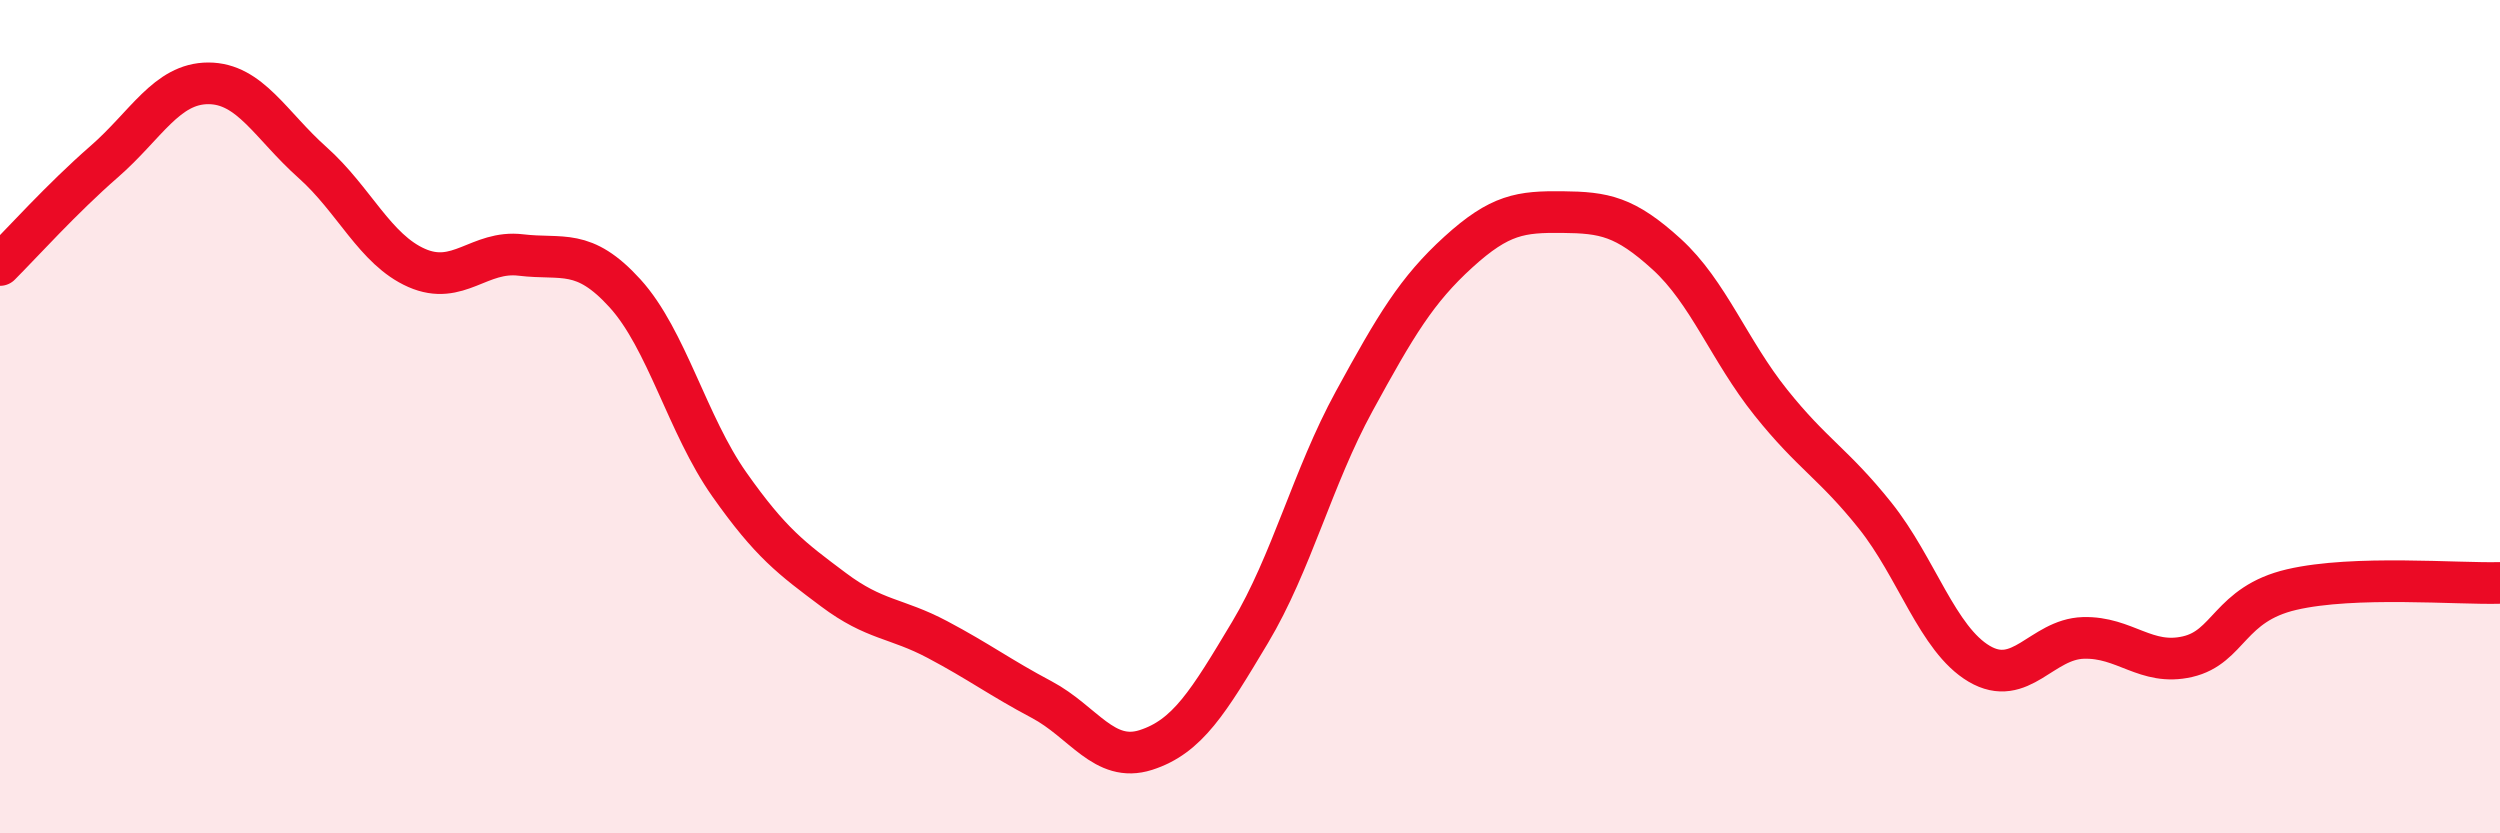
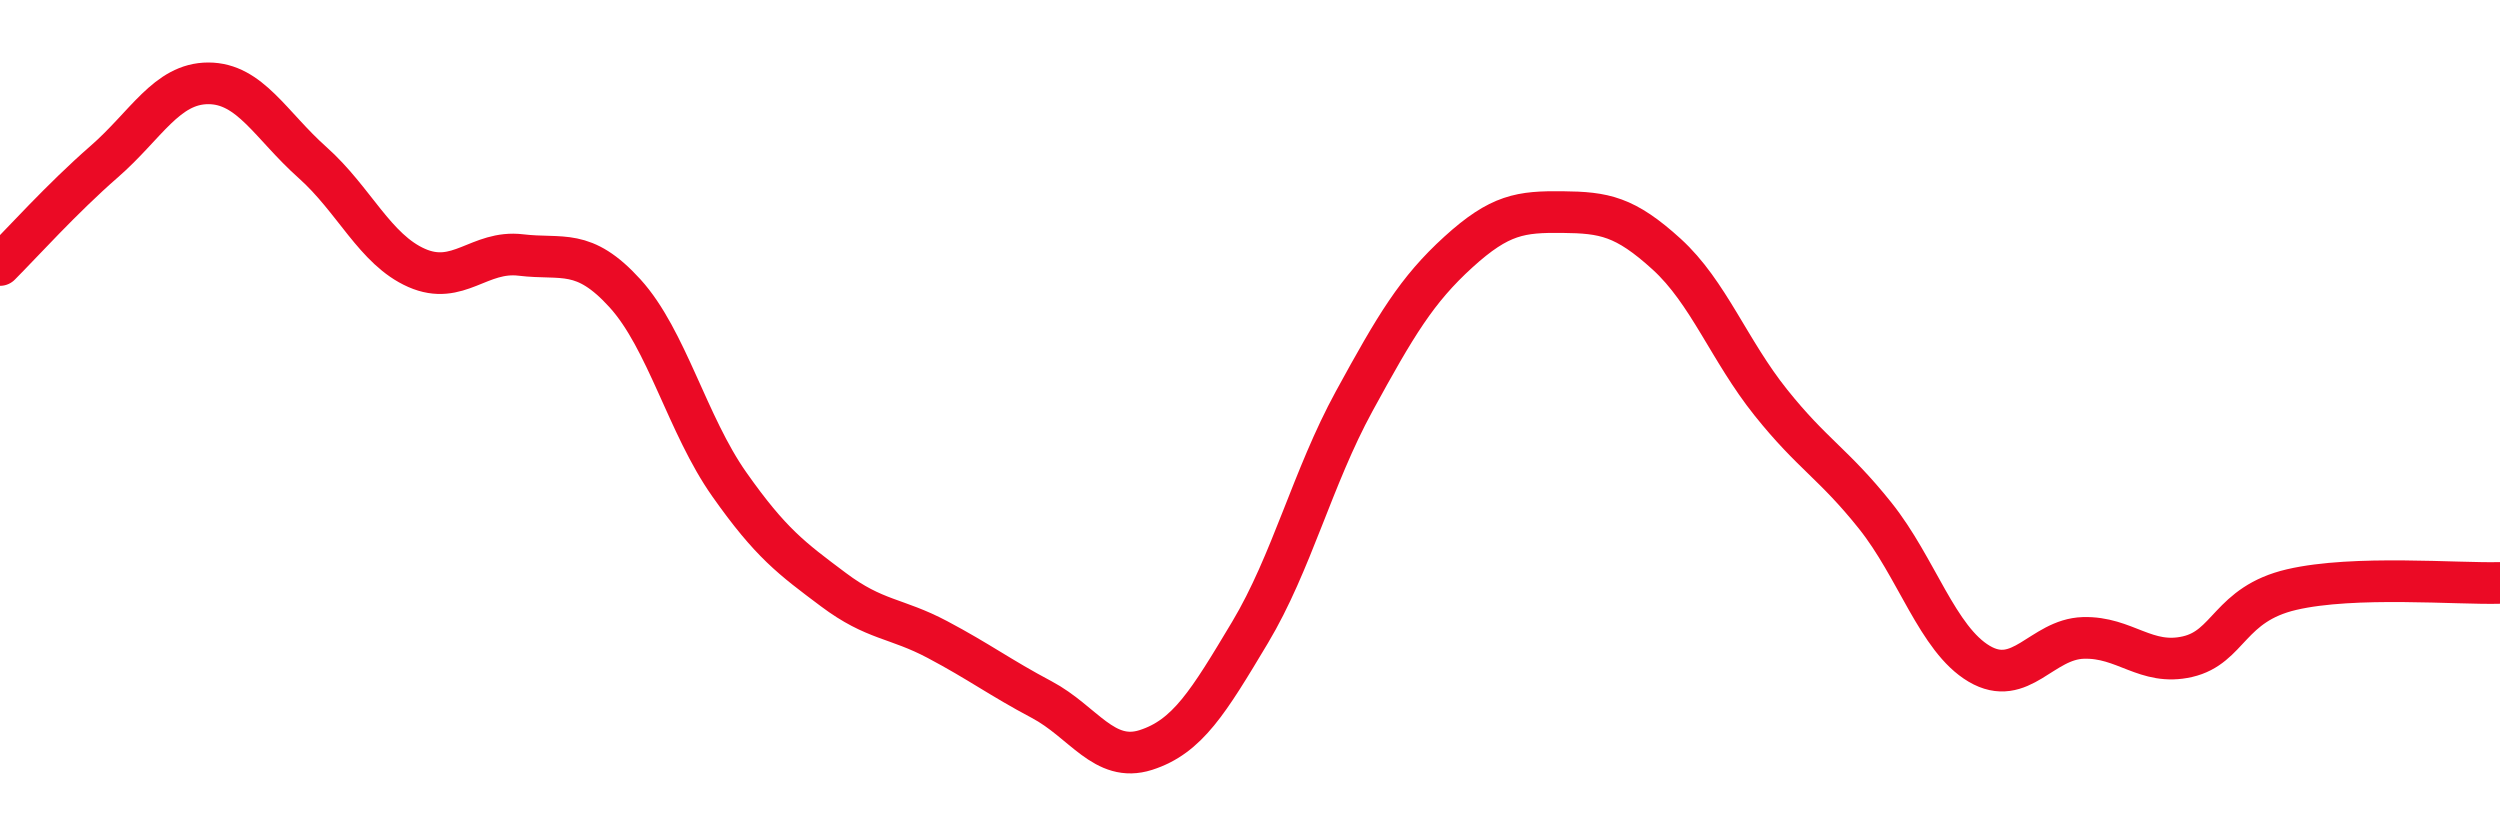
<svg xmlns="http://www.w3.org/2000/svg" width="60" height="20" viewBox="0 0 60 20">
-   <path d="M 0,6.36 C 0.5,5.86 1.5,4.75 2.5,3.88 C 3.5,3.01 4,2 5,2 C 6,2 6.5,3.01 7.5,3.9 C 8.5,4.79 9,5.99 10,6.43 C 11,6.87 11.5,6 12.5,6.12 C 13.5,6.24 14,5.94 15,7.04 C 16,8.14 16.5,10.2 17.5,11.62 C 18.5,13.04 19,13.4 20,14.15 C 21,14.9 21.5,14.82 22.5,15.35 C 23.5,15.88 24,16.26 25,16.79 C 26,17.32 26.5,18.32 27.5,18 C 28.5,17.68 29,16.85 30,15.18 C 31,13.51 31.5,11.46 32.5,9.63 C 33.5,7.8 34,6.96 35,6.05 C 36,5.14 36.5,5.08 37.5,5.09 C 38.5,5.1 39,5.19 40,6.1 C 41,7.01 41.5,8.41 42.5,9.66 C 43.5,10.91 44,11.12 45,12.37 C 46,13.62 46.5,15.34 47.5,15.93 C 48.5,16.52 49,15.34 50,15.31 C 51,15.28 51.5,15.99 52.5,15.76 C 53.5,15.53 53.5,14.5 55,14.15 C 56.5,13.8 59,14.02 60,13.99L60 20L0 20Z" fill="#EB0A25" opacity="0.1" stroke-linecap="round" stroke-linejoin="round" />
  <path d="M 0,6.36 C 0.5,5.86 1.5,4.75 2.5,3.88 C 3.5,3.01 4,2 5,2 C 6,2 6.5,3.01 7.5,3.9 C 8.5,4.79 9,5.99 10,6.43 C 11,6.87 11.5,6 12.5,6.12 C 13.5,6.24 14,5.94 15,7.04 C 16,8.14 16.5,10.2 17.5,11.62 C 18.5,13.04 19,13.4 20,14.15 C 21,14.9 21.5,14.82 22.5,15.35 C 23.5,15.88 24,16.26 25,16.79 C 26,17.32 26.5,18.32 27.5,18 C 28.5,17.68 29,16.85 30,15.18 C 31,13.51 31.5,11.46 32.5,9.63 C 33.5,7.8 34,6.96 35,6.05 C 36,5.14 36.5,5.08 37.5,5.09 C 38.5,5.1 39,5.19 40,6.1 C 41,7.01 41.5,8.41 42.5,9.66 C 43.5,10.91 44,11.12 45,12.37 C 46,13.62 46.5,15.34 47.5,15.93 C 48.5,16.52 49,15.34 50,15.31 C 51,15.28 51.5,15.99 52.5,15.76 C 53.5,15.53 53.5,14.5 55,14.15 C 56.5,13.8 59,14.02 60,13.99" stroke="#EB0A25" stroke-width="1" fill="none" stroke-linecap="round" stroke-linejoin="round" />
</svg>